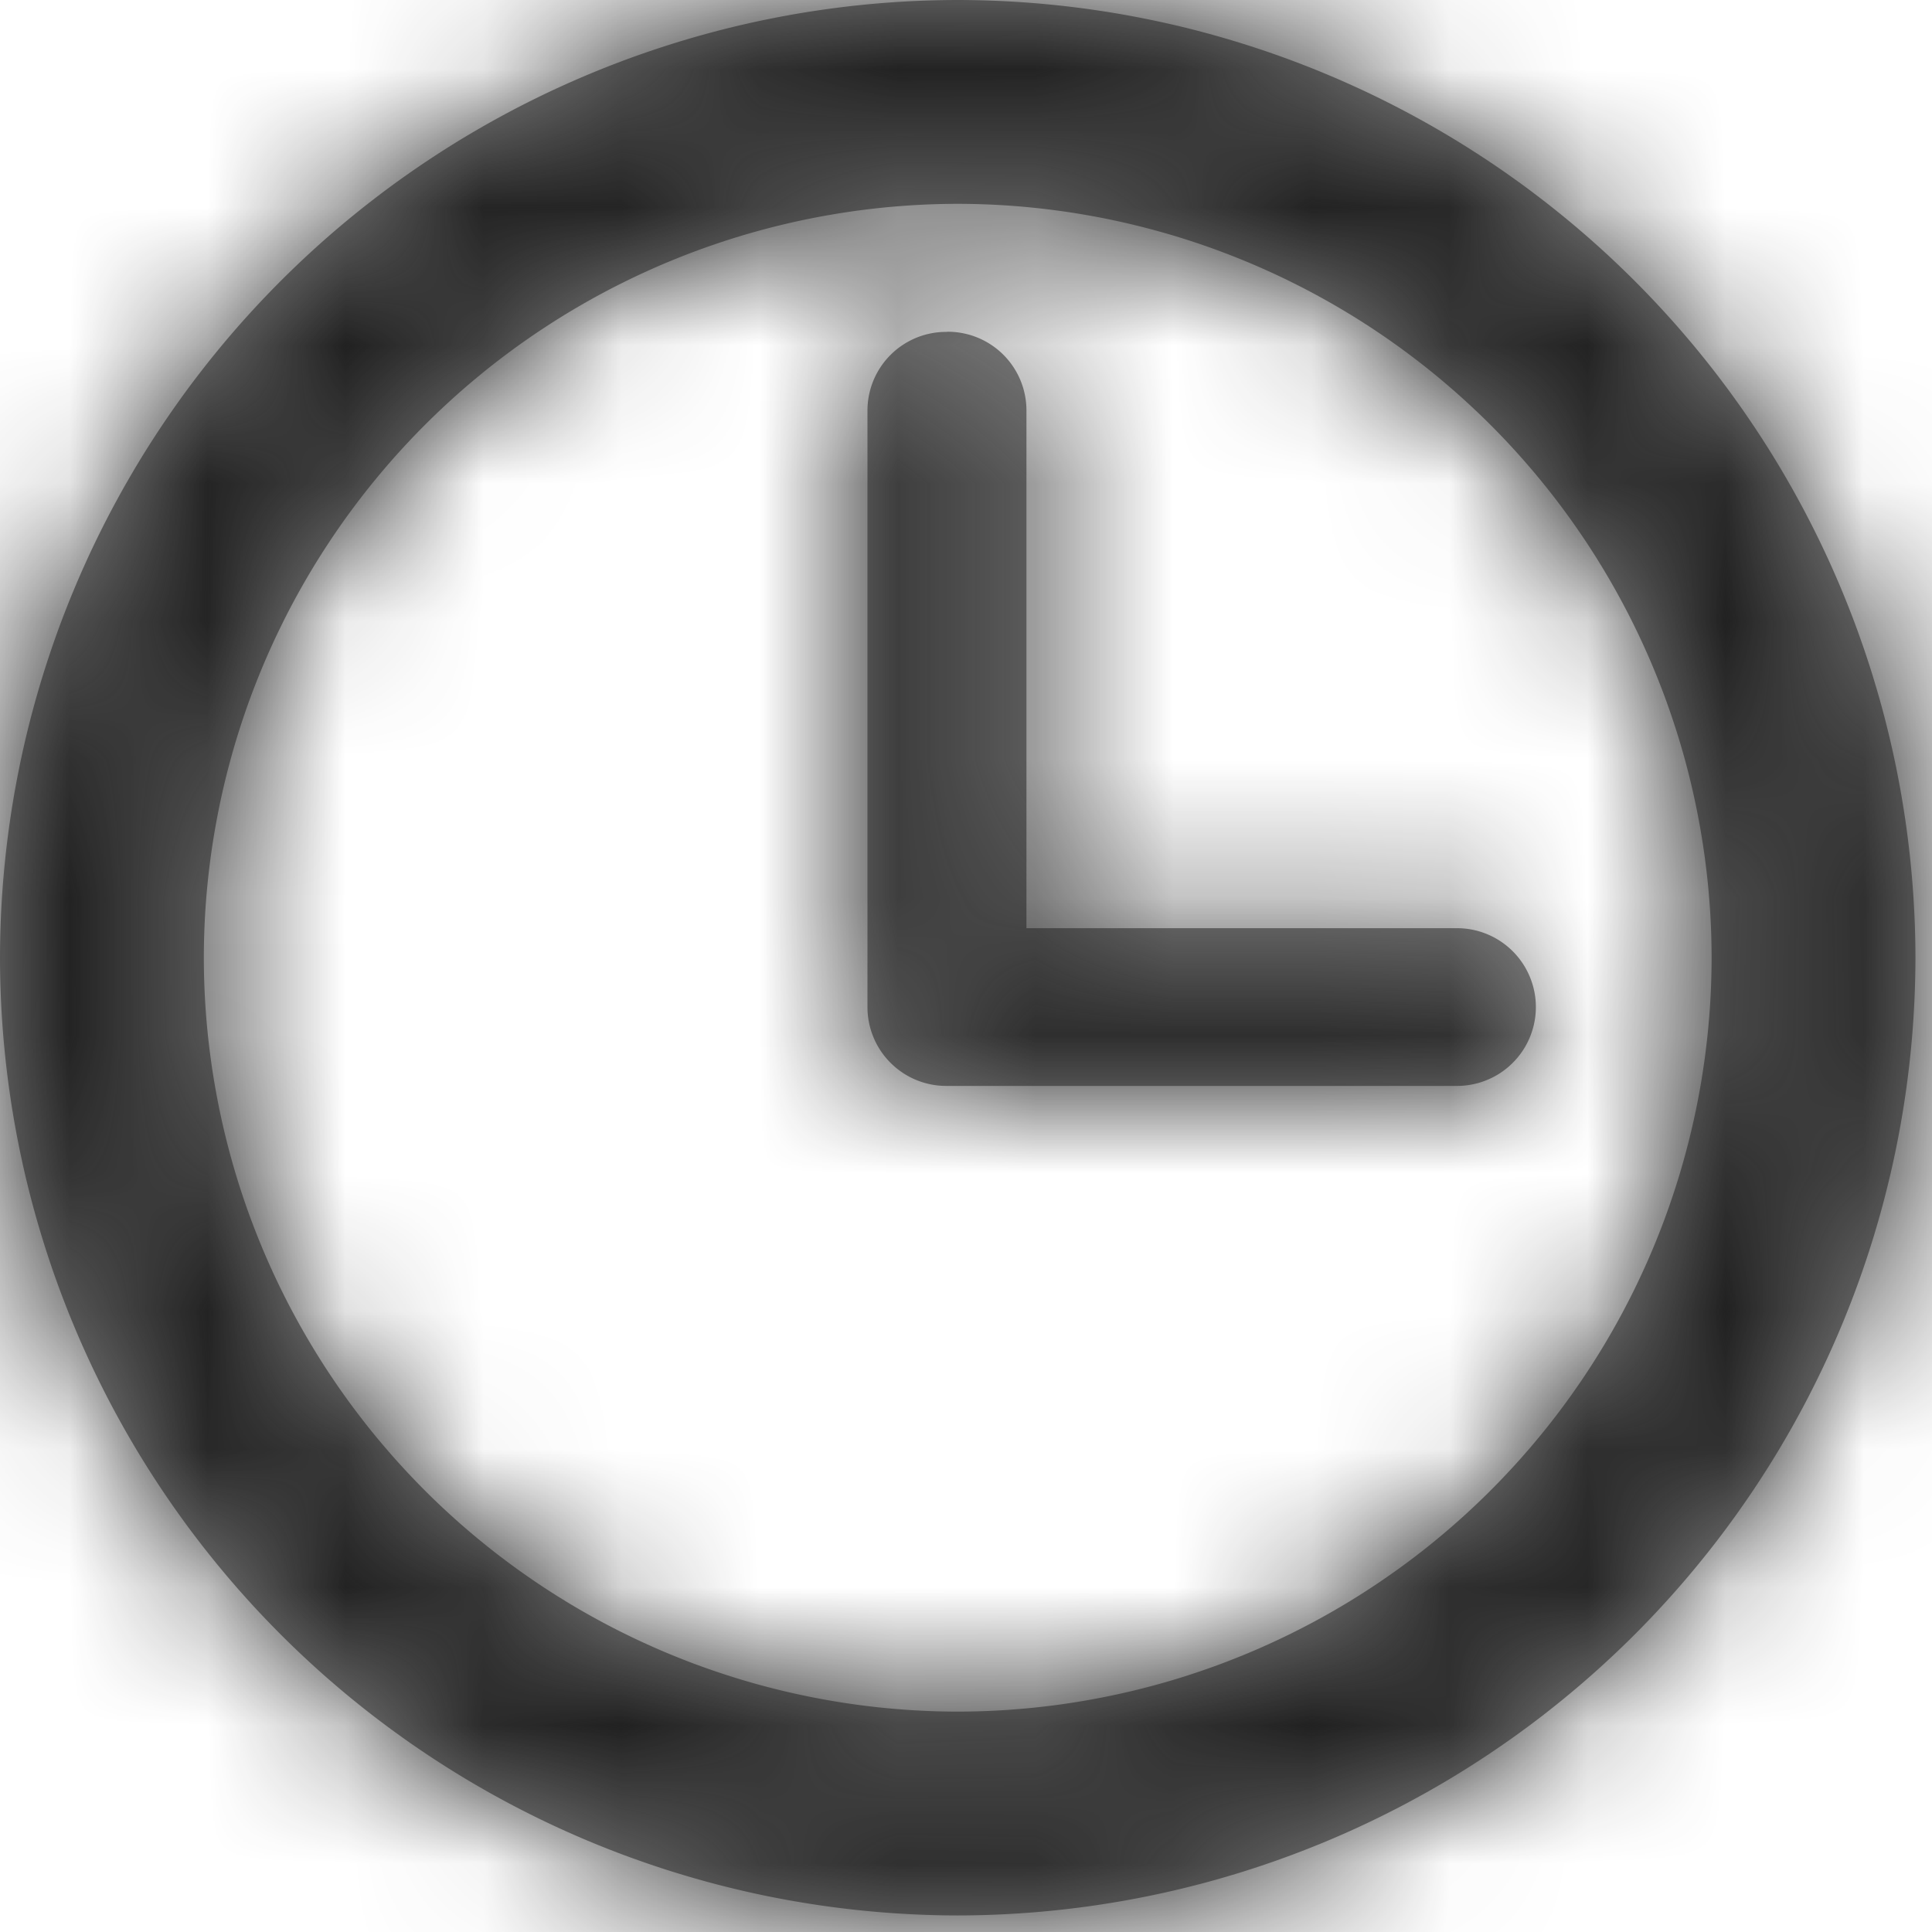
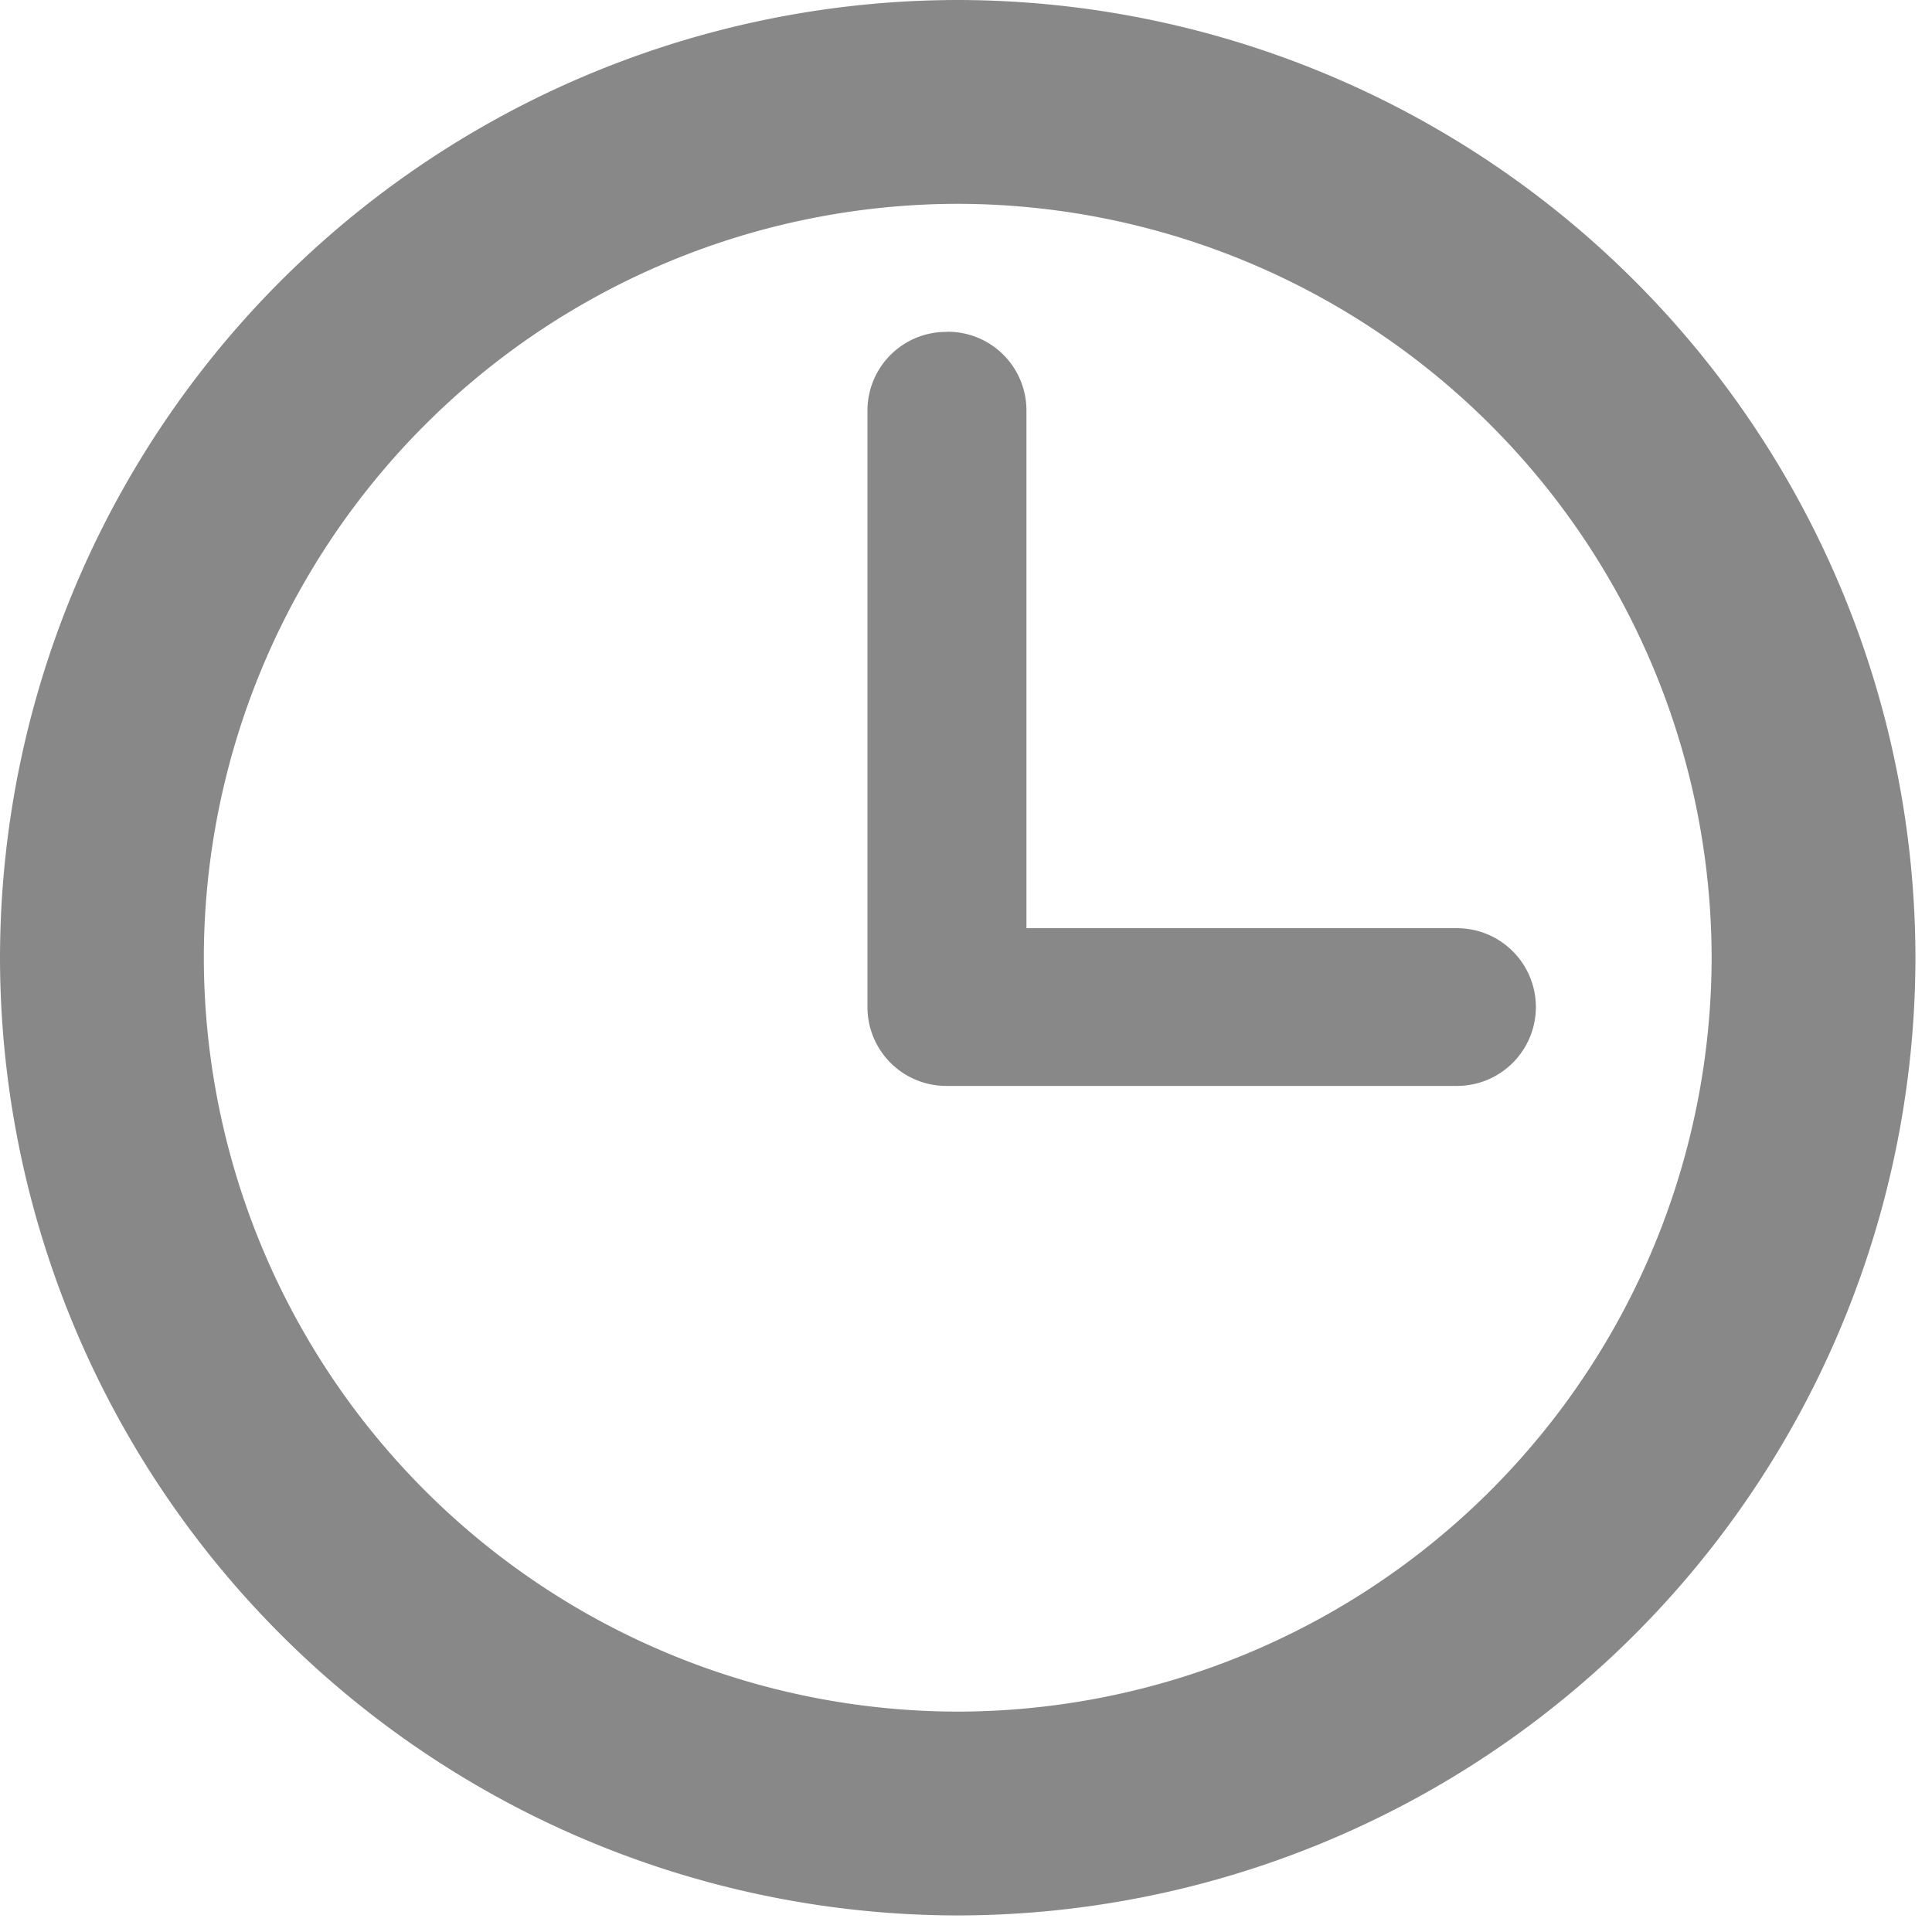
<svg xmlns="http://www.w3.org/2000/svg" xmlns:xlink="http://www.w3.org/1999/xlink" width="14" height="14">
  <defs>
    <path id="A" d="M6.94 0a6.948 6.948 0 0 1 6.94 6.94 6.948 6.948 0 0 1-6.94 6.94A6.948 6.948 0 0 1 0 6.94 6.948 6.948 0 0 1 6.94 0zm0 1.477A5.47 5.47 0 0 0 1.477 6.94a5.47 5.47 0 0 0 5.463 5.463 5.47 5.47 0 0 0 5.463-5.463A5.47 5.47 0 0 0 6.94 1.477zm-.073.927a.57.57 0 0 1 .571.572v3.75h3.12a.571.571 0 0 1 0 1.143h-3.7a.571.571 0 0 1-.572-.572v-4.32a.57.57 0 0 1 .572-.572z" />
  </defs>
  <g fill-rule="evenodd">
    <mask id="B" fill="#fff">
      <use xlink:href="#A" />
    </mask>
    <use fill="#888" fill-rule="nonzero" xlink:href="#A" />
    <g fill="#212121" mask="url(#B)">
-       <path d="M0 0h14v14H0z" />
-     </g>
+       </g>
  </g>
</svg>